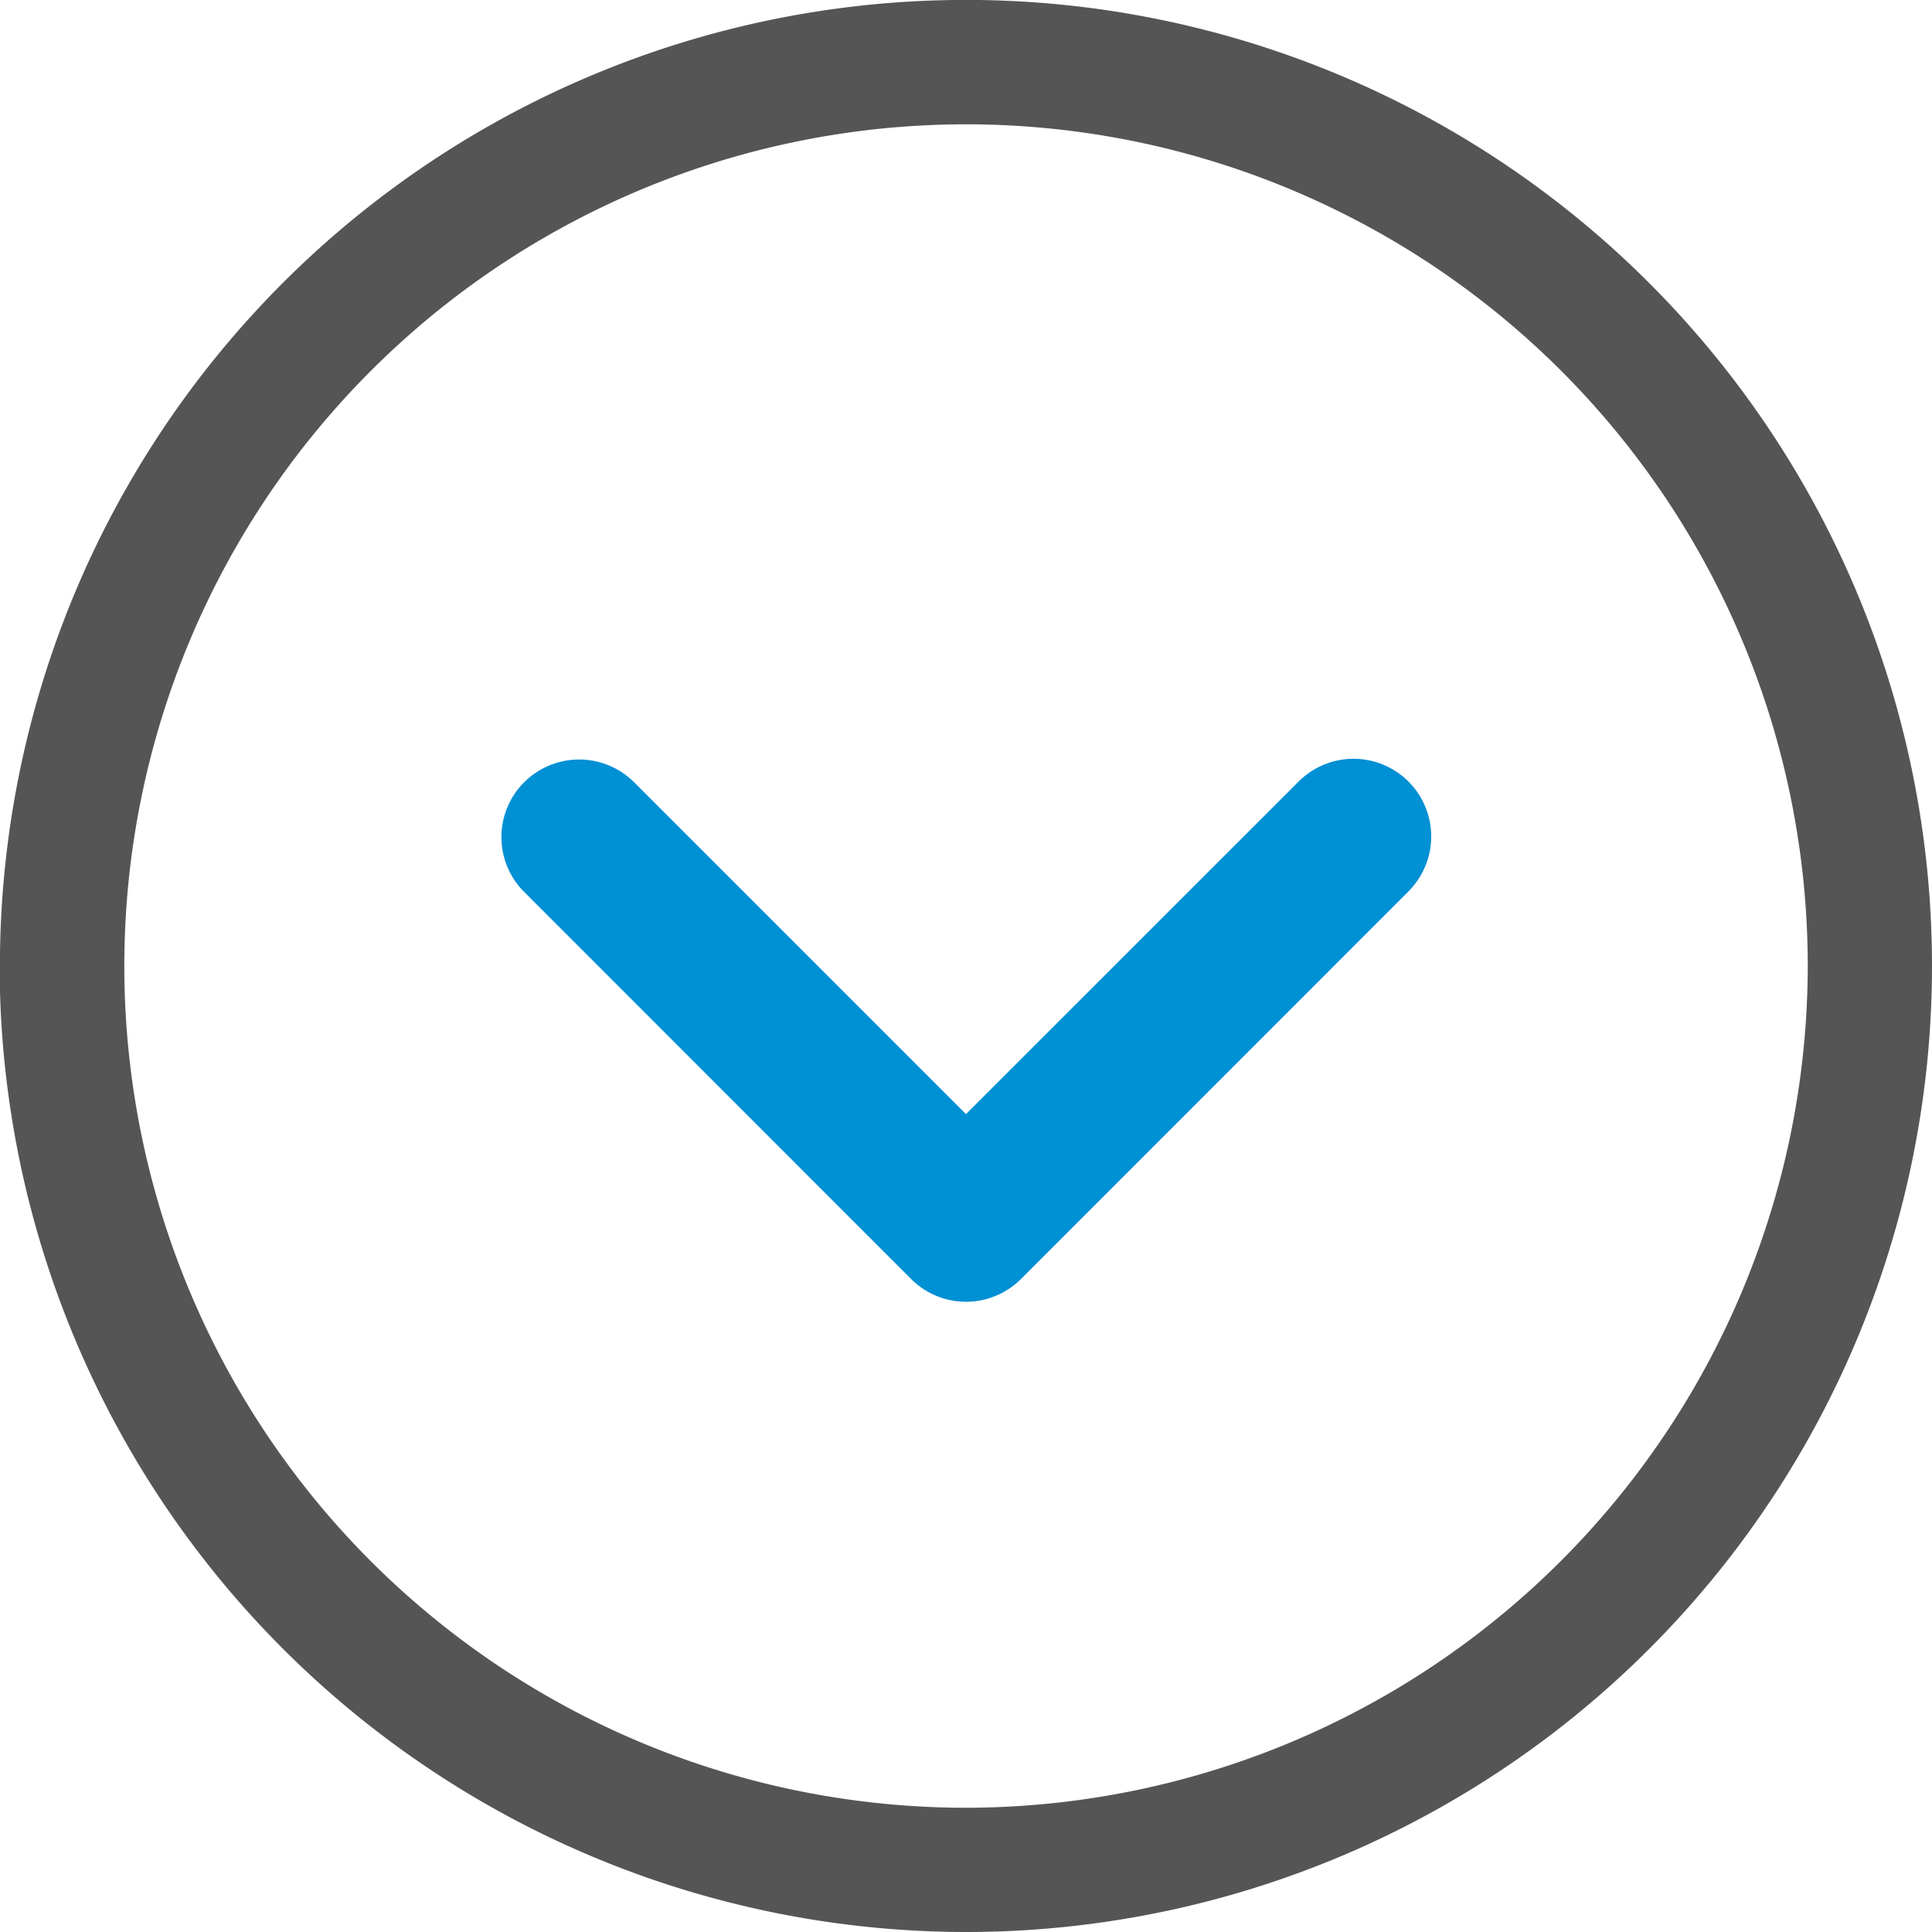
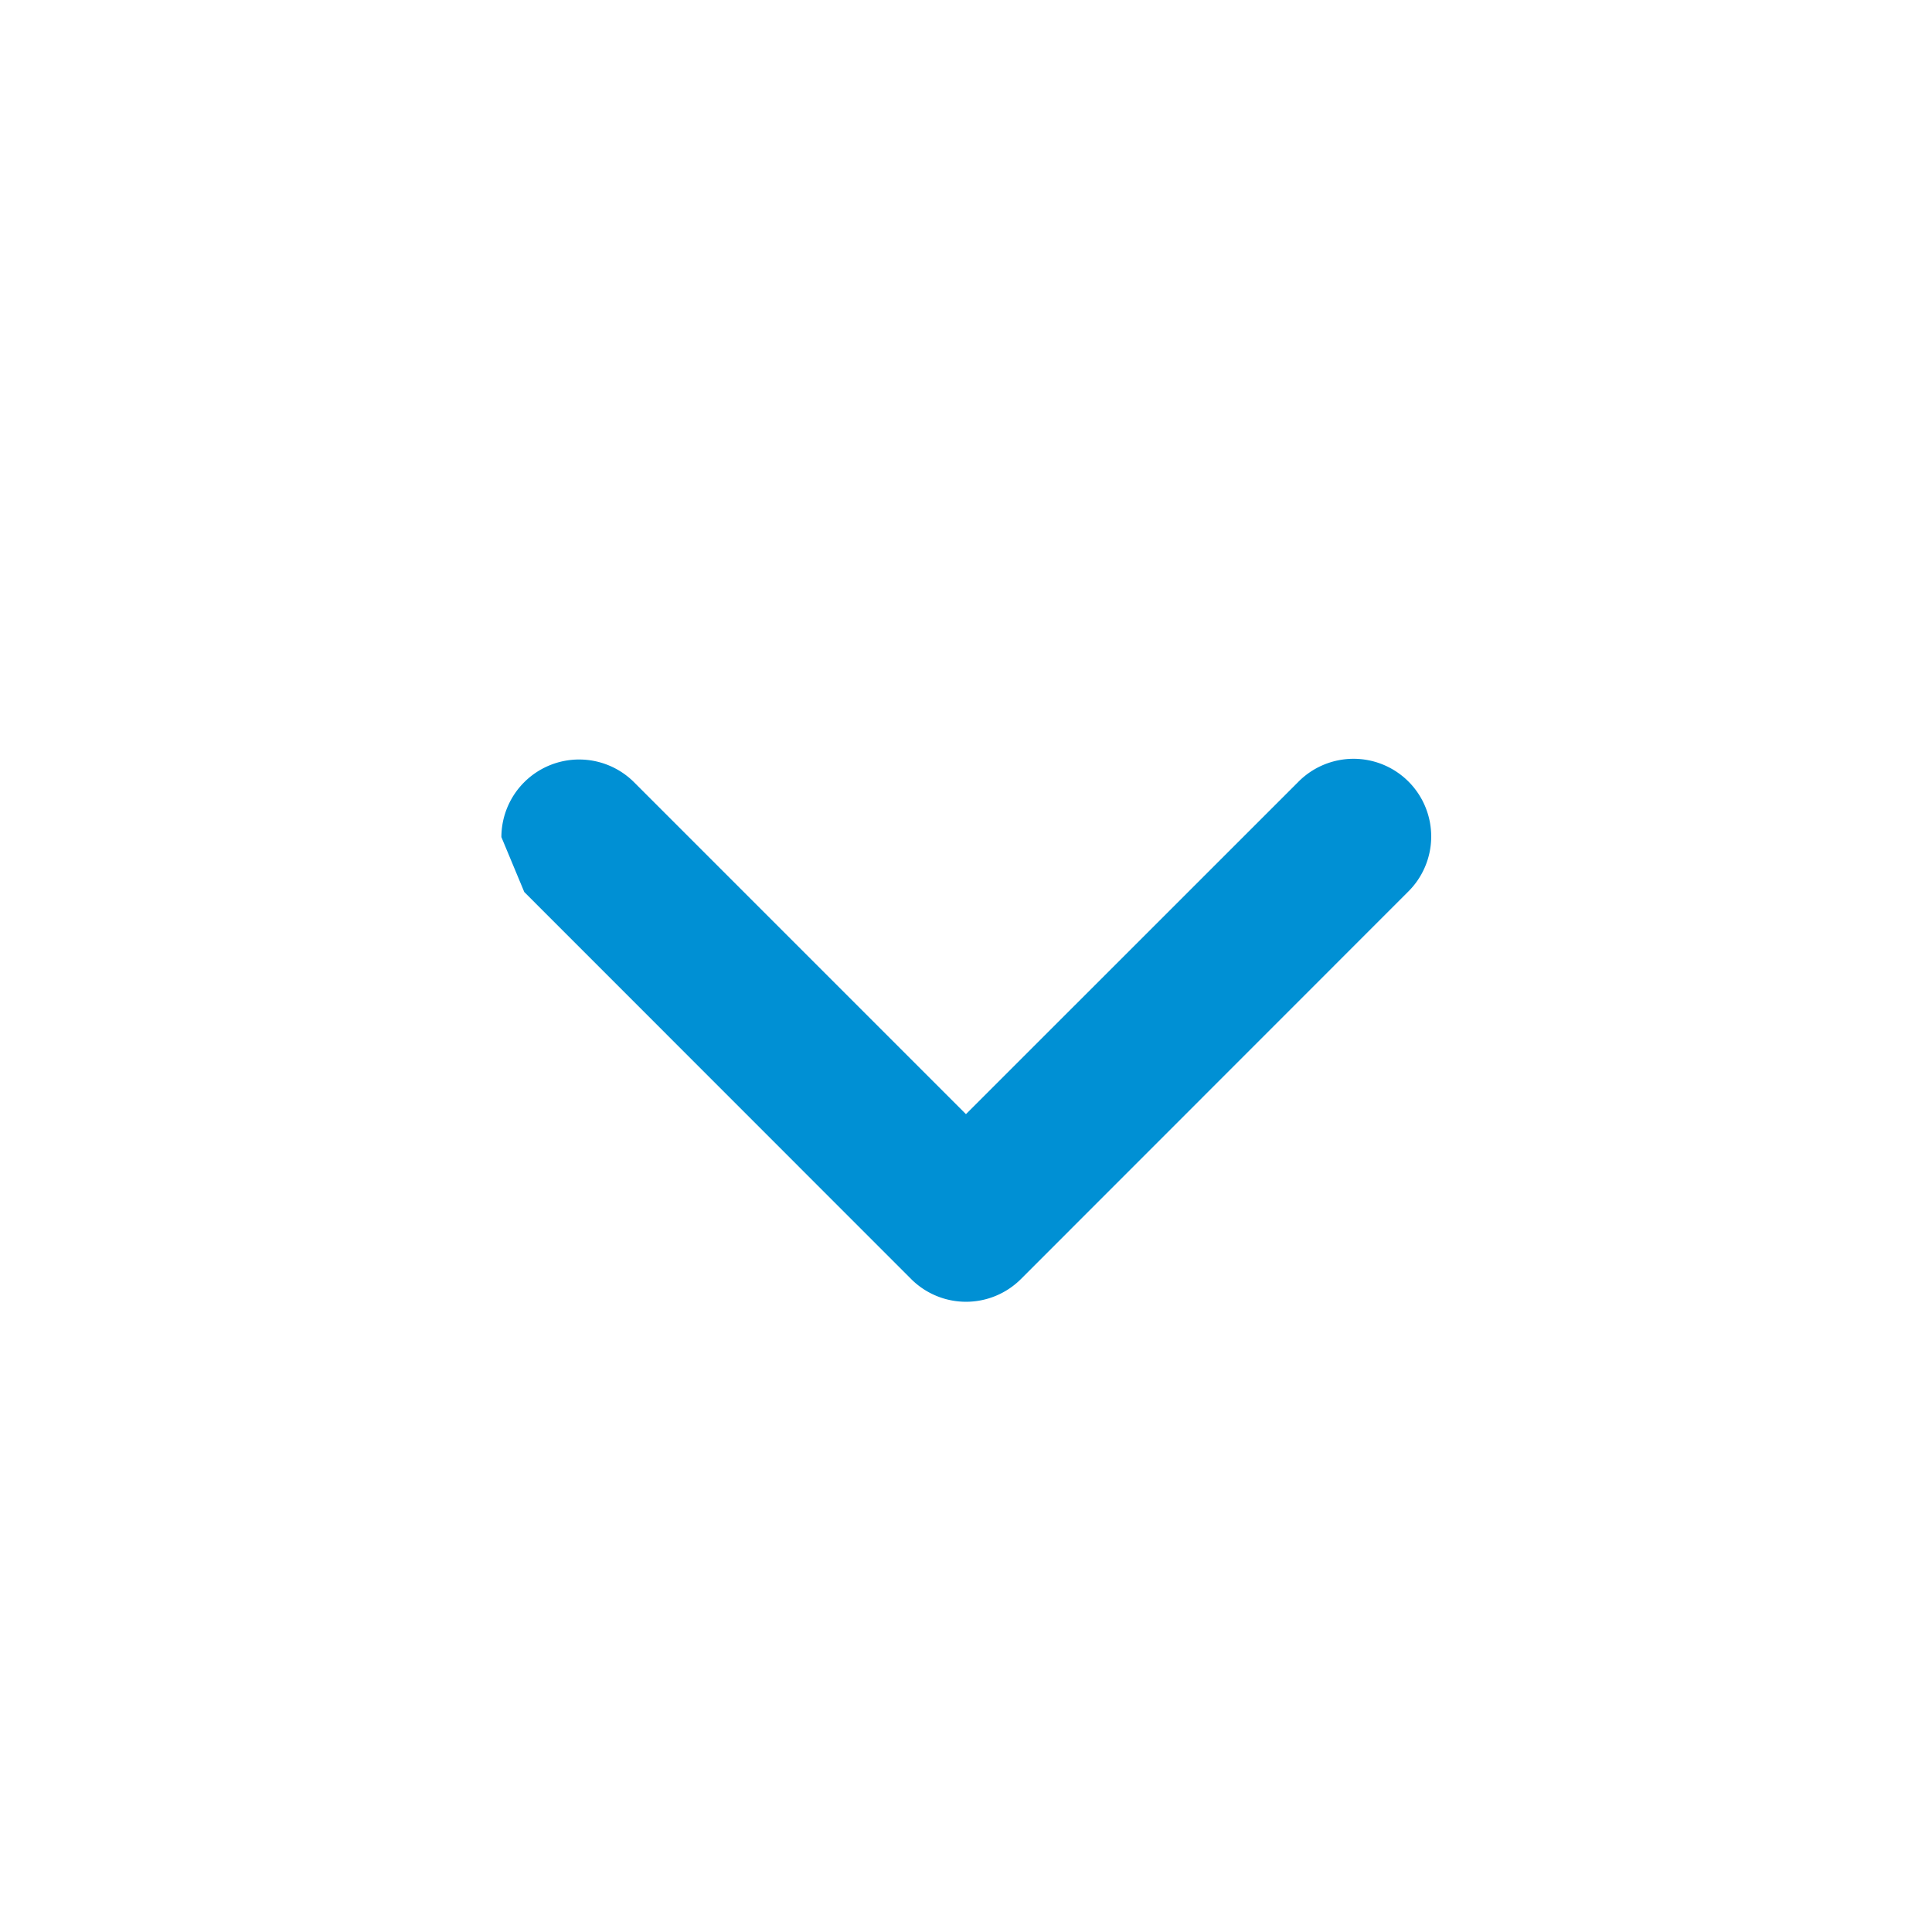
<svg xmlns="http://www.w3.org/2000/svg" width="25.921" height="25.921" viewBox="0 0 25.921 25.921">
  <g transform="translate(1061.316 -315.45) rotate(90)">
-     <path d="M150.873,64.441a11.293,11.293,0,1,0,11.293,11.293,11.306,11.306,0,0,0-11.293-11.293m0,24.255a12.961,12.961,0,1,1,12.96-12.961A12.976,12.976,0,0,1,150.873,88.7" transform="translate(177.538 972.621)" fill="#545554" />
-     <path d="M146.882,80.475a1.043,1.043,0,0,1-.736-1.78l4.453-4.453-4.453-4.454a1.042,1.042,0,1,1,1.473-1.474l5.192,5.19a1.042,1.042,0,0,1,0,1.474l-5.192,5.19a1.033,1.033,0,0,1-.736.306" transform="translate(179.799 974.114)" fill="#0090d4" />
+     <path d="M146.882,80.475a1.043,1.043,0,0,1-.736-1.78l4.453-4.453-4.453-4.454a1.042,1.042,0,1,1,1.473-1.474l5.192,5.19a1.042,1.042,0,0,1,0,1.474l-5.192,5.19" transform="translate(179.799 974.114)" fill="#0090d4" />
  </g>
</svg>